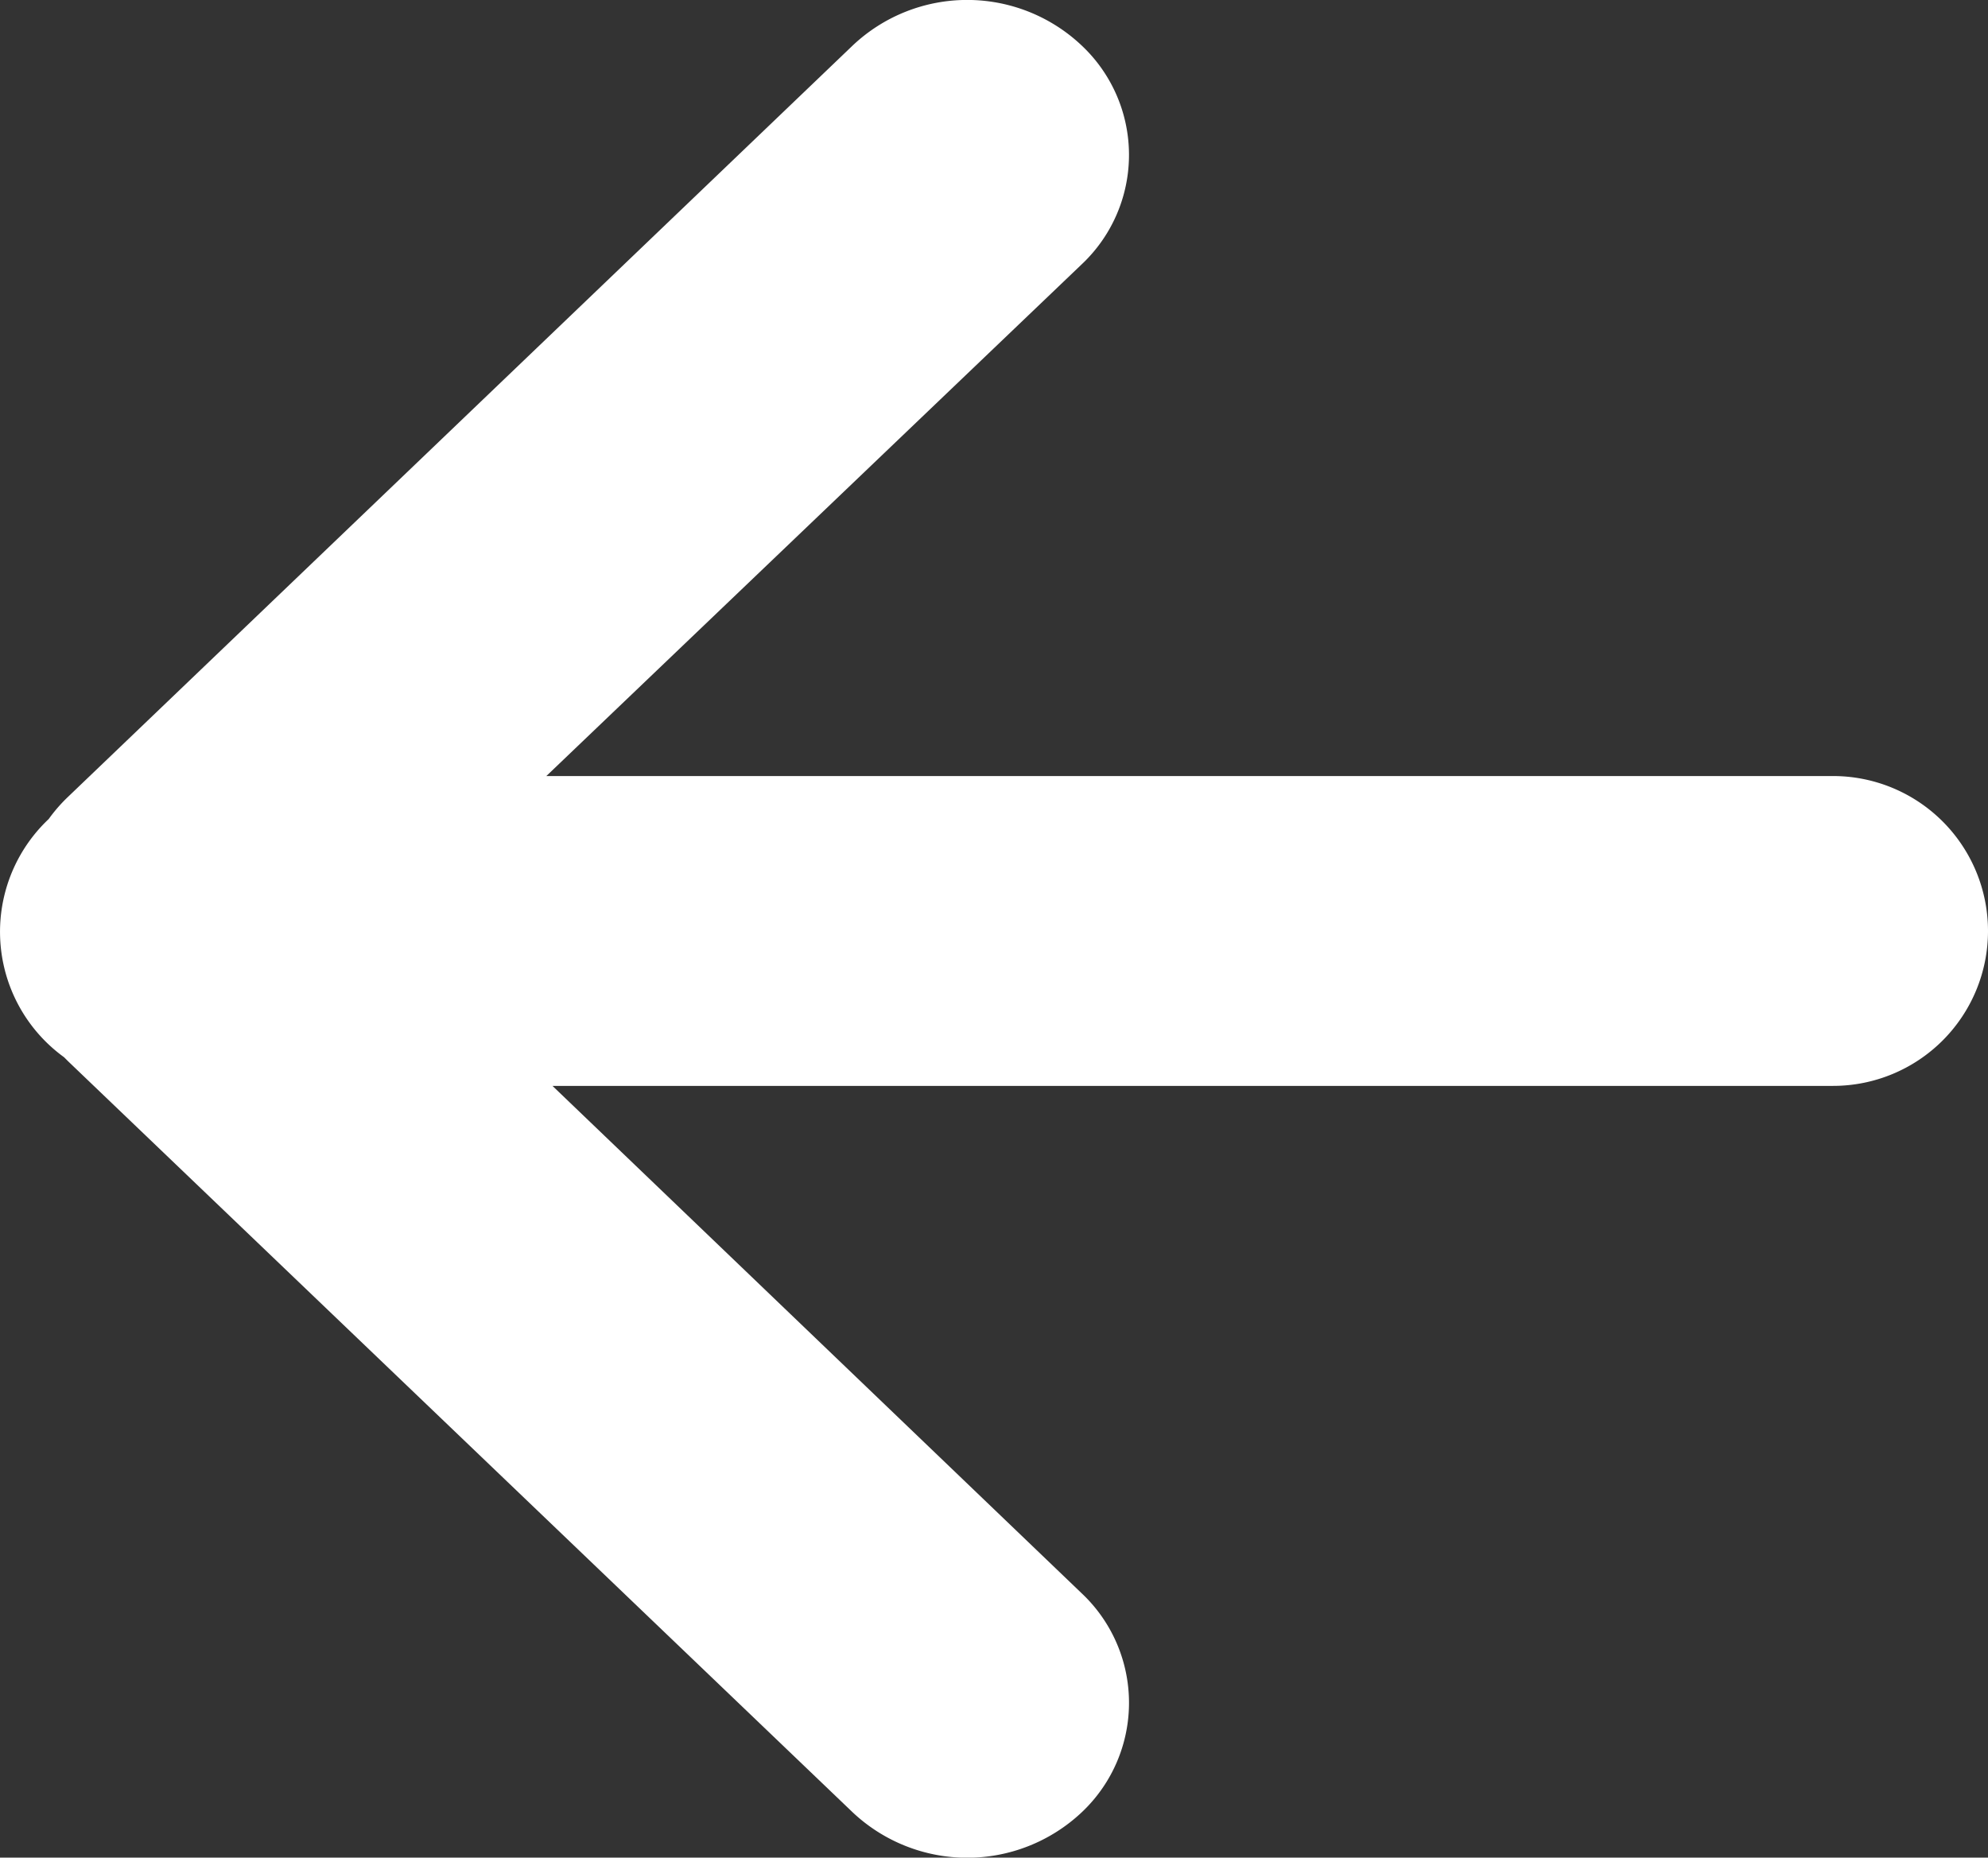
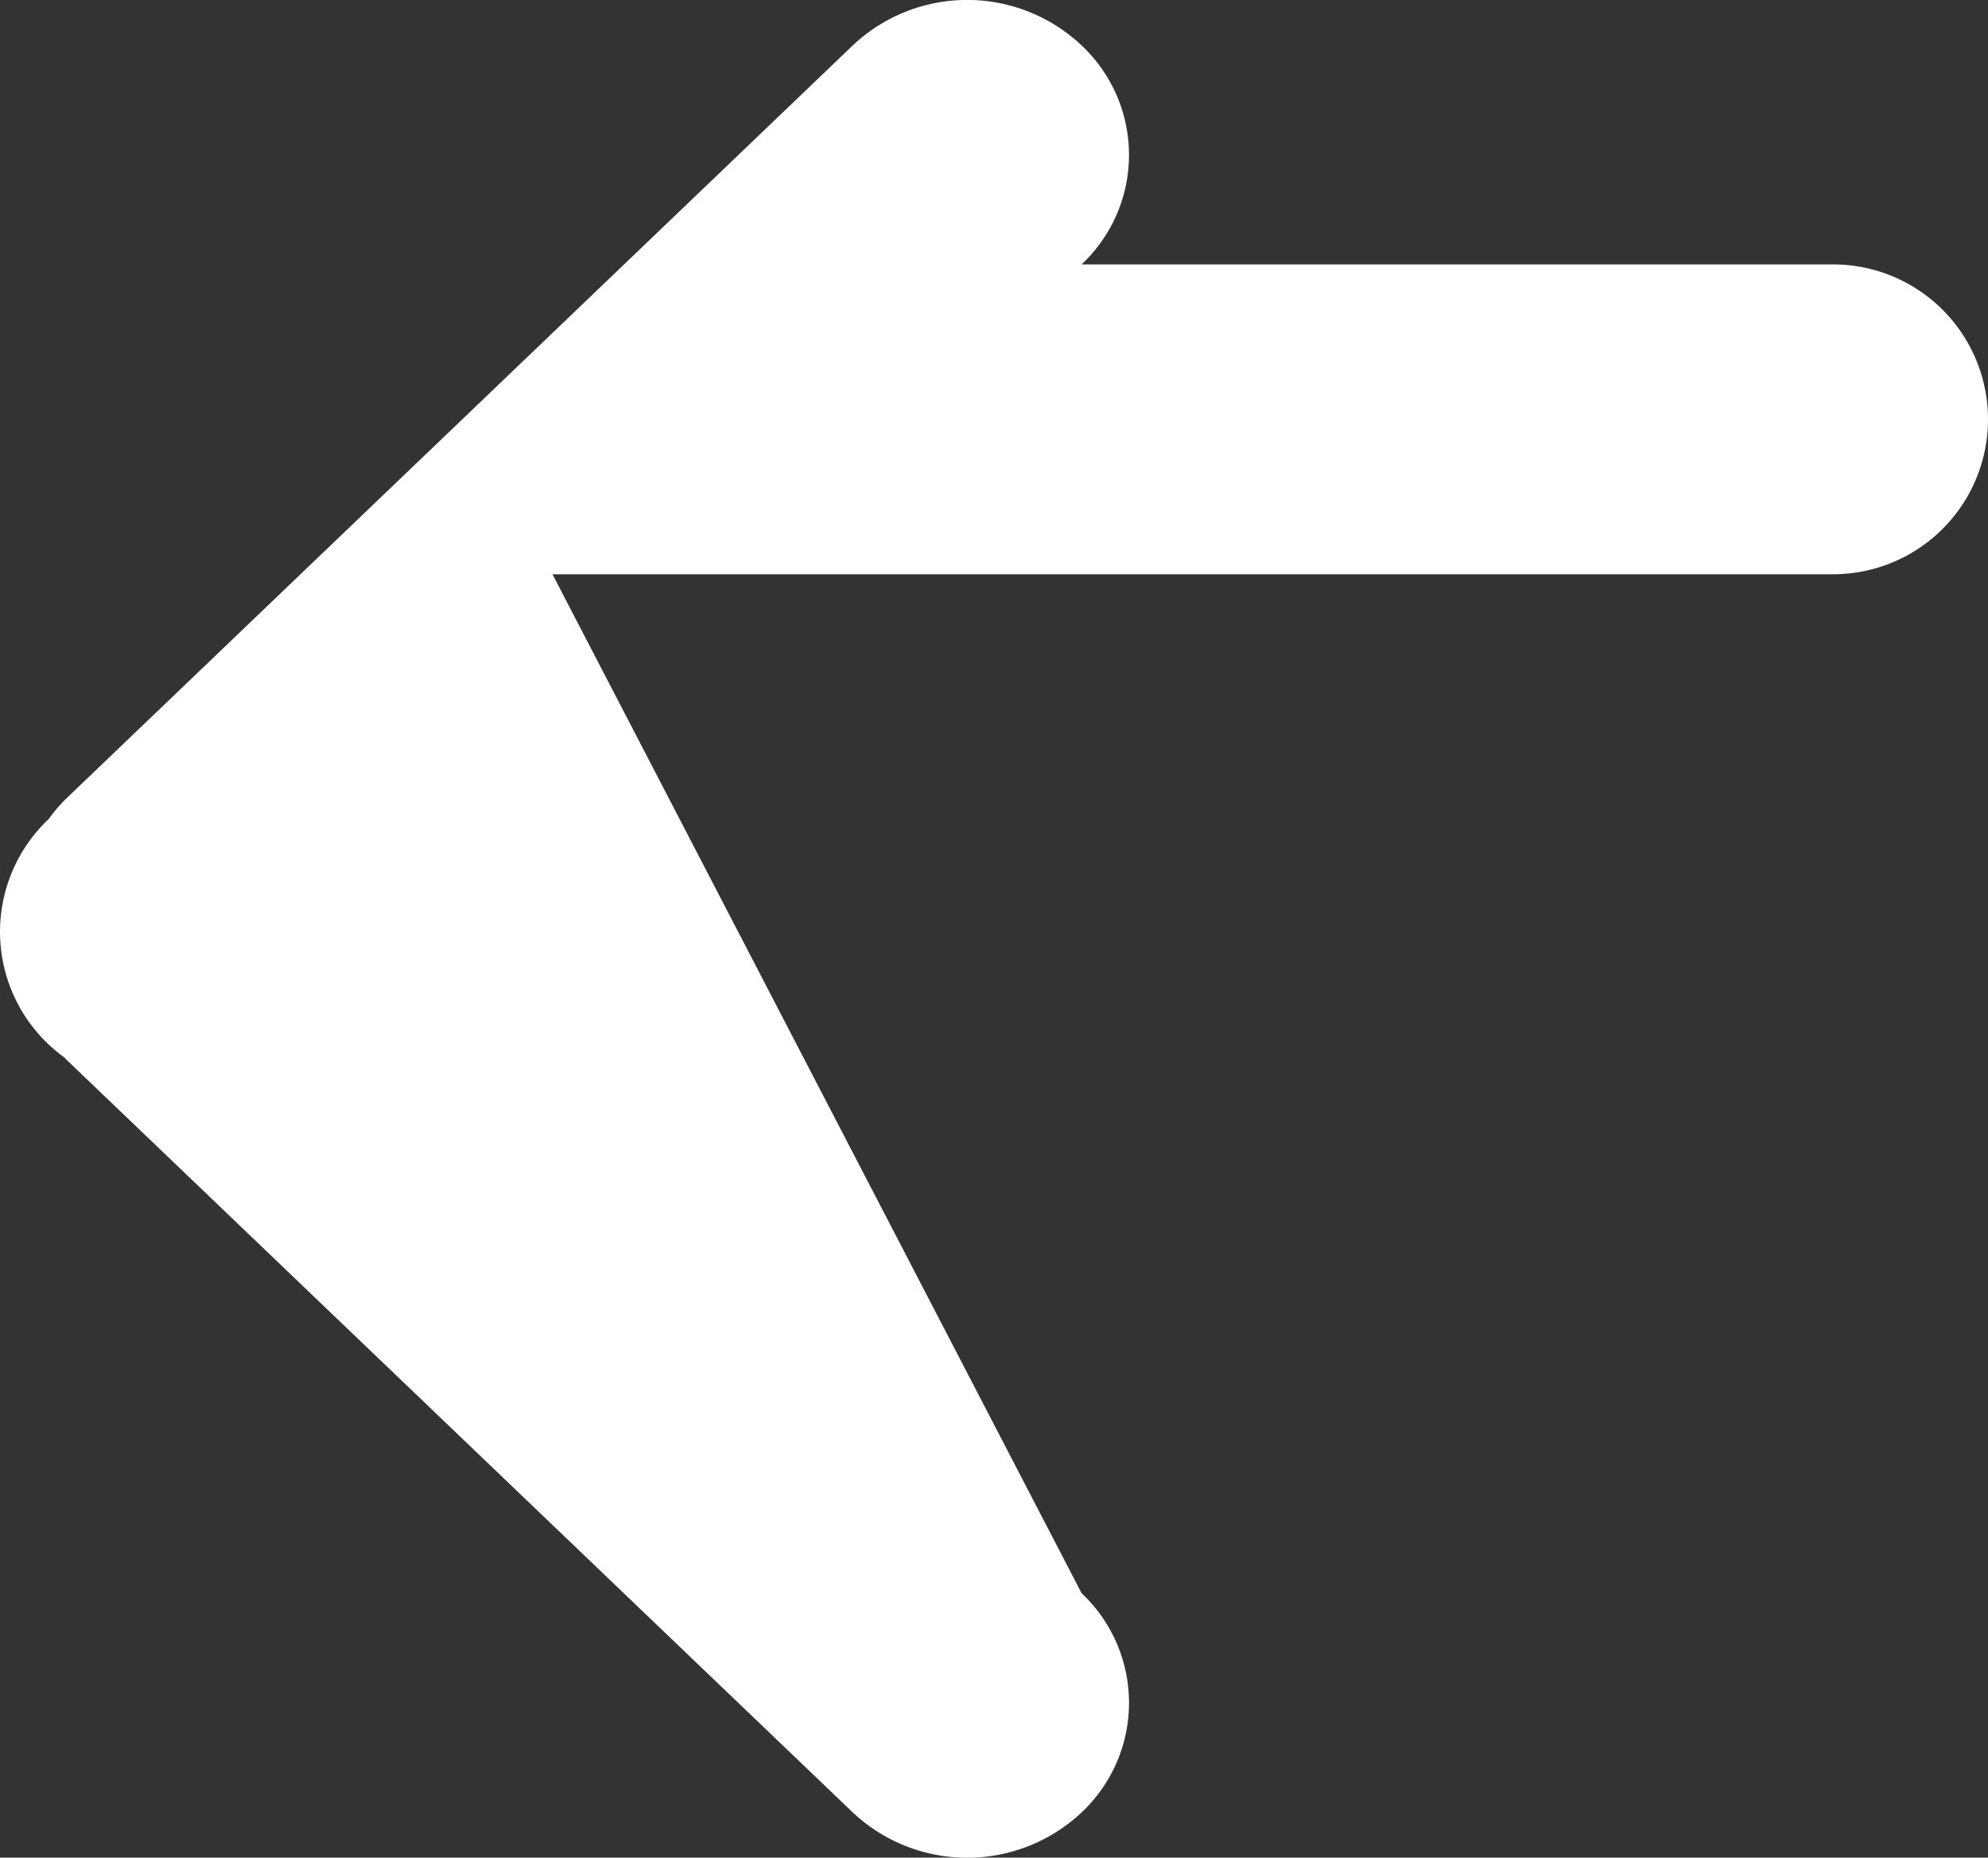
<svg xmlns="http://www.w3.org/2000/svg" width="9.712" height="9.077" viewBox="0 0 9.712 9.077">
  <rect x="0" y="0" width="9.712" height="9.077" fill="#333333" stroke="none" />
-   <path d="M4.428,8.855a.734.734,0,0,1,0-1.07l2.615-2.5H.757a.757.757,0,1,1,0-1.514H7.013L4.428,1.292a.735.735,0,0,1,0-1.071.816.816,0,0,1,1.118,0l3.833,3.67.02.02a.757.757,0,0,1,.075,1.164.768.768,0,0,1-.095.109L5.546,8.855a.814.814,0,0,1-1.118,0Z" transform="translate(9.712 9.077) rotate(180)" fill="#fff" />
+   <path d="M4.428,8.855a.734.734,0,0,1,0-1.07H.757a.757.757,0,1,1,0-1.514H7.013L4.428,1.292a.735.735,0,0,1,0-1.071.816.816,0,0,1,1.118,0l3.833,3.67.02.02a.757.757,0,0,1,.075,1.164.768.768,0,0,1-.095.109L5.546,8.855a.814.814,0,0,1-1.118,0Z" transform="translate(9.712 9.077) rotate(180)" fill="#fff" />
</svg>